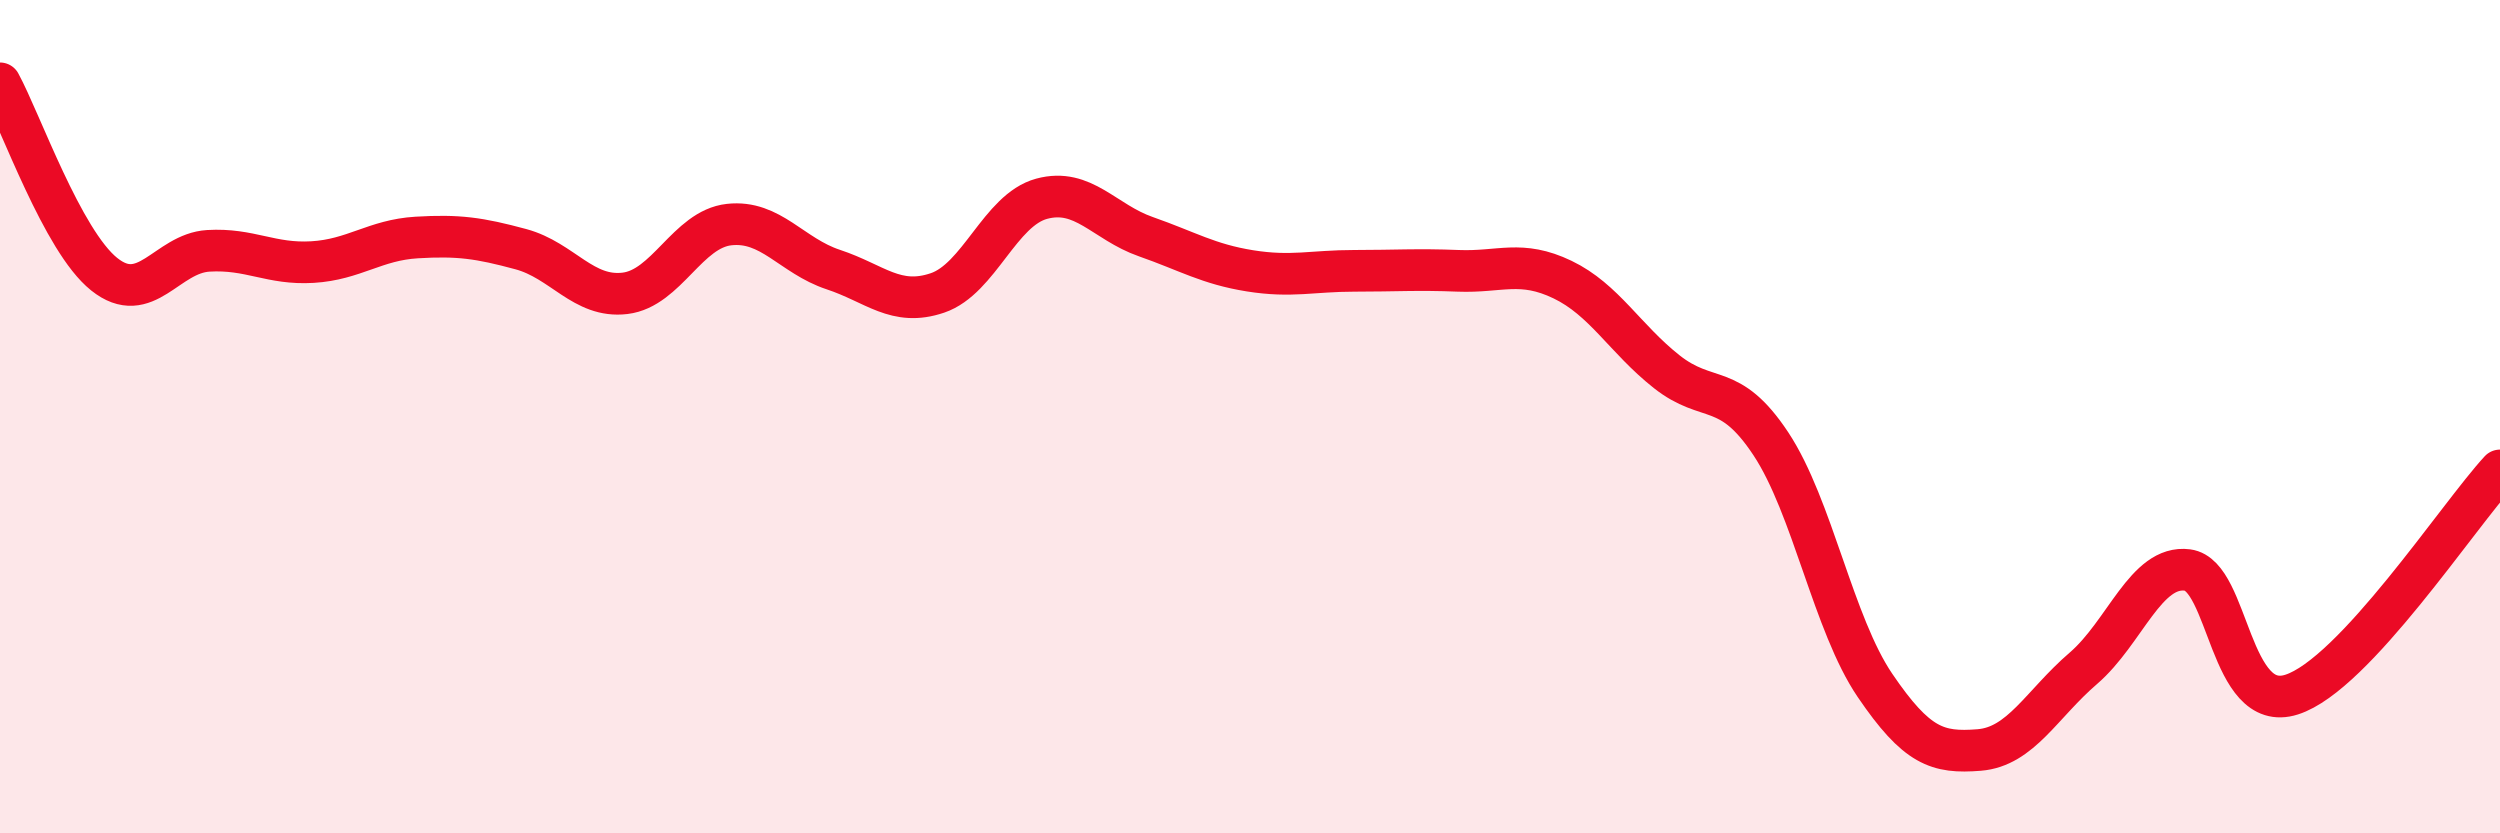
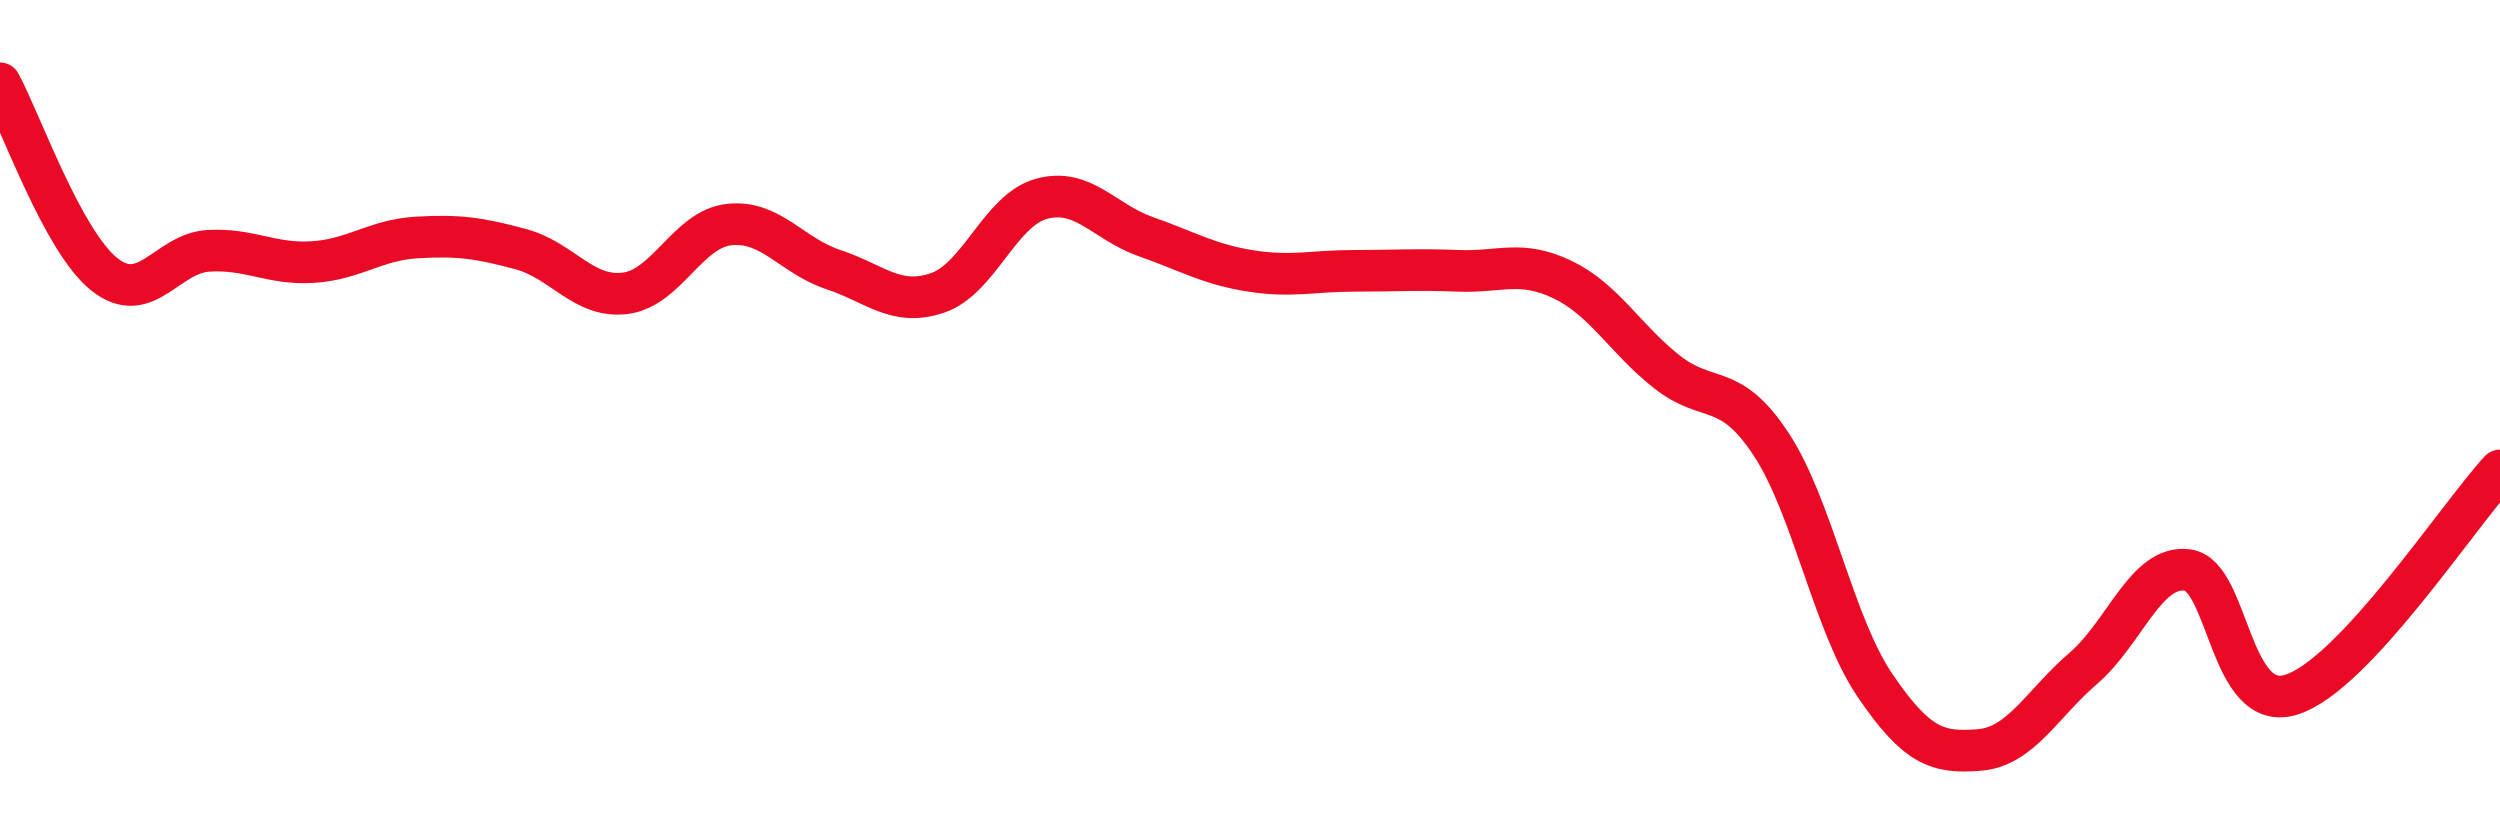
<svg xmlns="http://www.w3.org/2000/svg" width="60" height="20" viewBox="0 0 60 20">
-   <path d="M 0,2 C 0.5,2.92 1.5,5.78 2.5,6.58 C 3.5,7.38 4,6.08 5,6.02 C 6,5.96 6.5,6.35 7.5,6.29 C 8.5,6.23 9,5.76 10,5.7 C 11,5.64 11.5,5.71 12.5,5.98 C 13.5,6.25 14,7.16 15,7.04 C 16,6.92 16.5,5.5 17.5,5.39 C 18.5,5.28 19,6.14 20,6.47 C 21,6.8 21.5,7.37 22.5,7.03 C 23.5,6.69 24,5.04 25,4.77 C 26,4.5 26.5,5.33 27.5,5.68 C 28.5,6.03 29,6.34 30,6.5 C 31,6.66 31.5,6.5 32.5,6.5 C 33.5,6.5 34,6.46 35,6.5 C 36,6.54 36.5,6.23 37.5,6.71 C 38.5,7.19 39,8.13 40,8.92 C 41,9.71 41.5,9.14 42.5,10.65 C 43.5,12.16 44,14.98 45,16.45 C 46,17.92 46.5,18.08 47.5,18 C 48.5,17.92 49,16.9 50,16.04 C 51,15.18 51.5,13.55 52.5,13.68 C 53.5,13.81 53.5,17.15 55,16.67 C 56.5,16.19 59,12.37 60,11.29L60 20L0 20Z" fill="#EB0A25" opacity="0.1" stroke-linecap="round" stroke-linejoin="round" />
  <path d="M 0,2 C 0.5,2.92 1.5,5.78 2.5,6.58 C 3.5,7.38 4,6.08 5,6.02 C 6,5.96 6.5,6.35 7.5,6.29 C 8.5,6.23 9,5.76 10,5.7 C 11,5.64 11.5,5.71 12.5,5.98 C 13.5,6.25 14,7.16 15,7.04 C 16,6.92 16.5,5.5 17.5,5.39 C 18.5,5.28 19,6.14 20,6.47 C 21,6.8 21.5,7.37 22.5,7.03 C 23.5,6.69 24,5.04 25,4.77 C 26,4.5 26.5,5.33 27.5,5.68 C 28.5,6.03 29,6.34 30,6.5 C 31,6.66 31.5,6.5 32.5,6.5 C 33.5,6.5 34,6.46 35,6.5 C 36,6.54 36.5,6.23 37.5,6.71 C 38.5,7.19 39,8.13 40,8.92 C 41,9.71 41.5,9.14 42.5,10.65 C 43.5,12.16 44,14.98 45,16.45 C 46,17.92 46.5,18.08 47.5,18 C 48.5,17.92 49,16.9 50,16.04 C 51,15.18 51.5,13.55 52.5,13.68 C 53.5,13.81 53.5,17.15 55,16.67 C 56.5,16.19 59,12.37 60,11.29" stroke="#EB0A25" stroke-width="1" fill="none" stroke-linecap="round" stroke-linejoin="round" />
</svg>